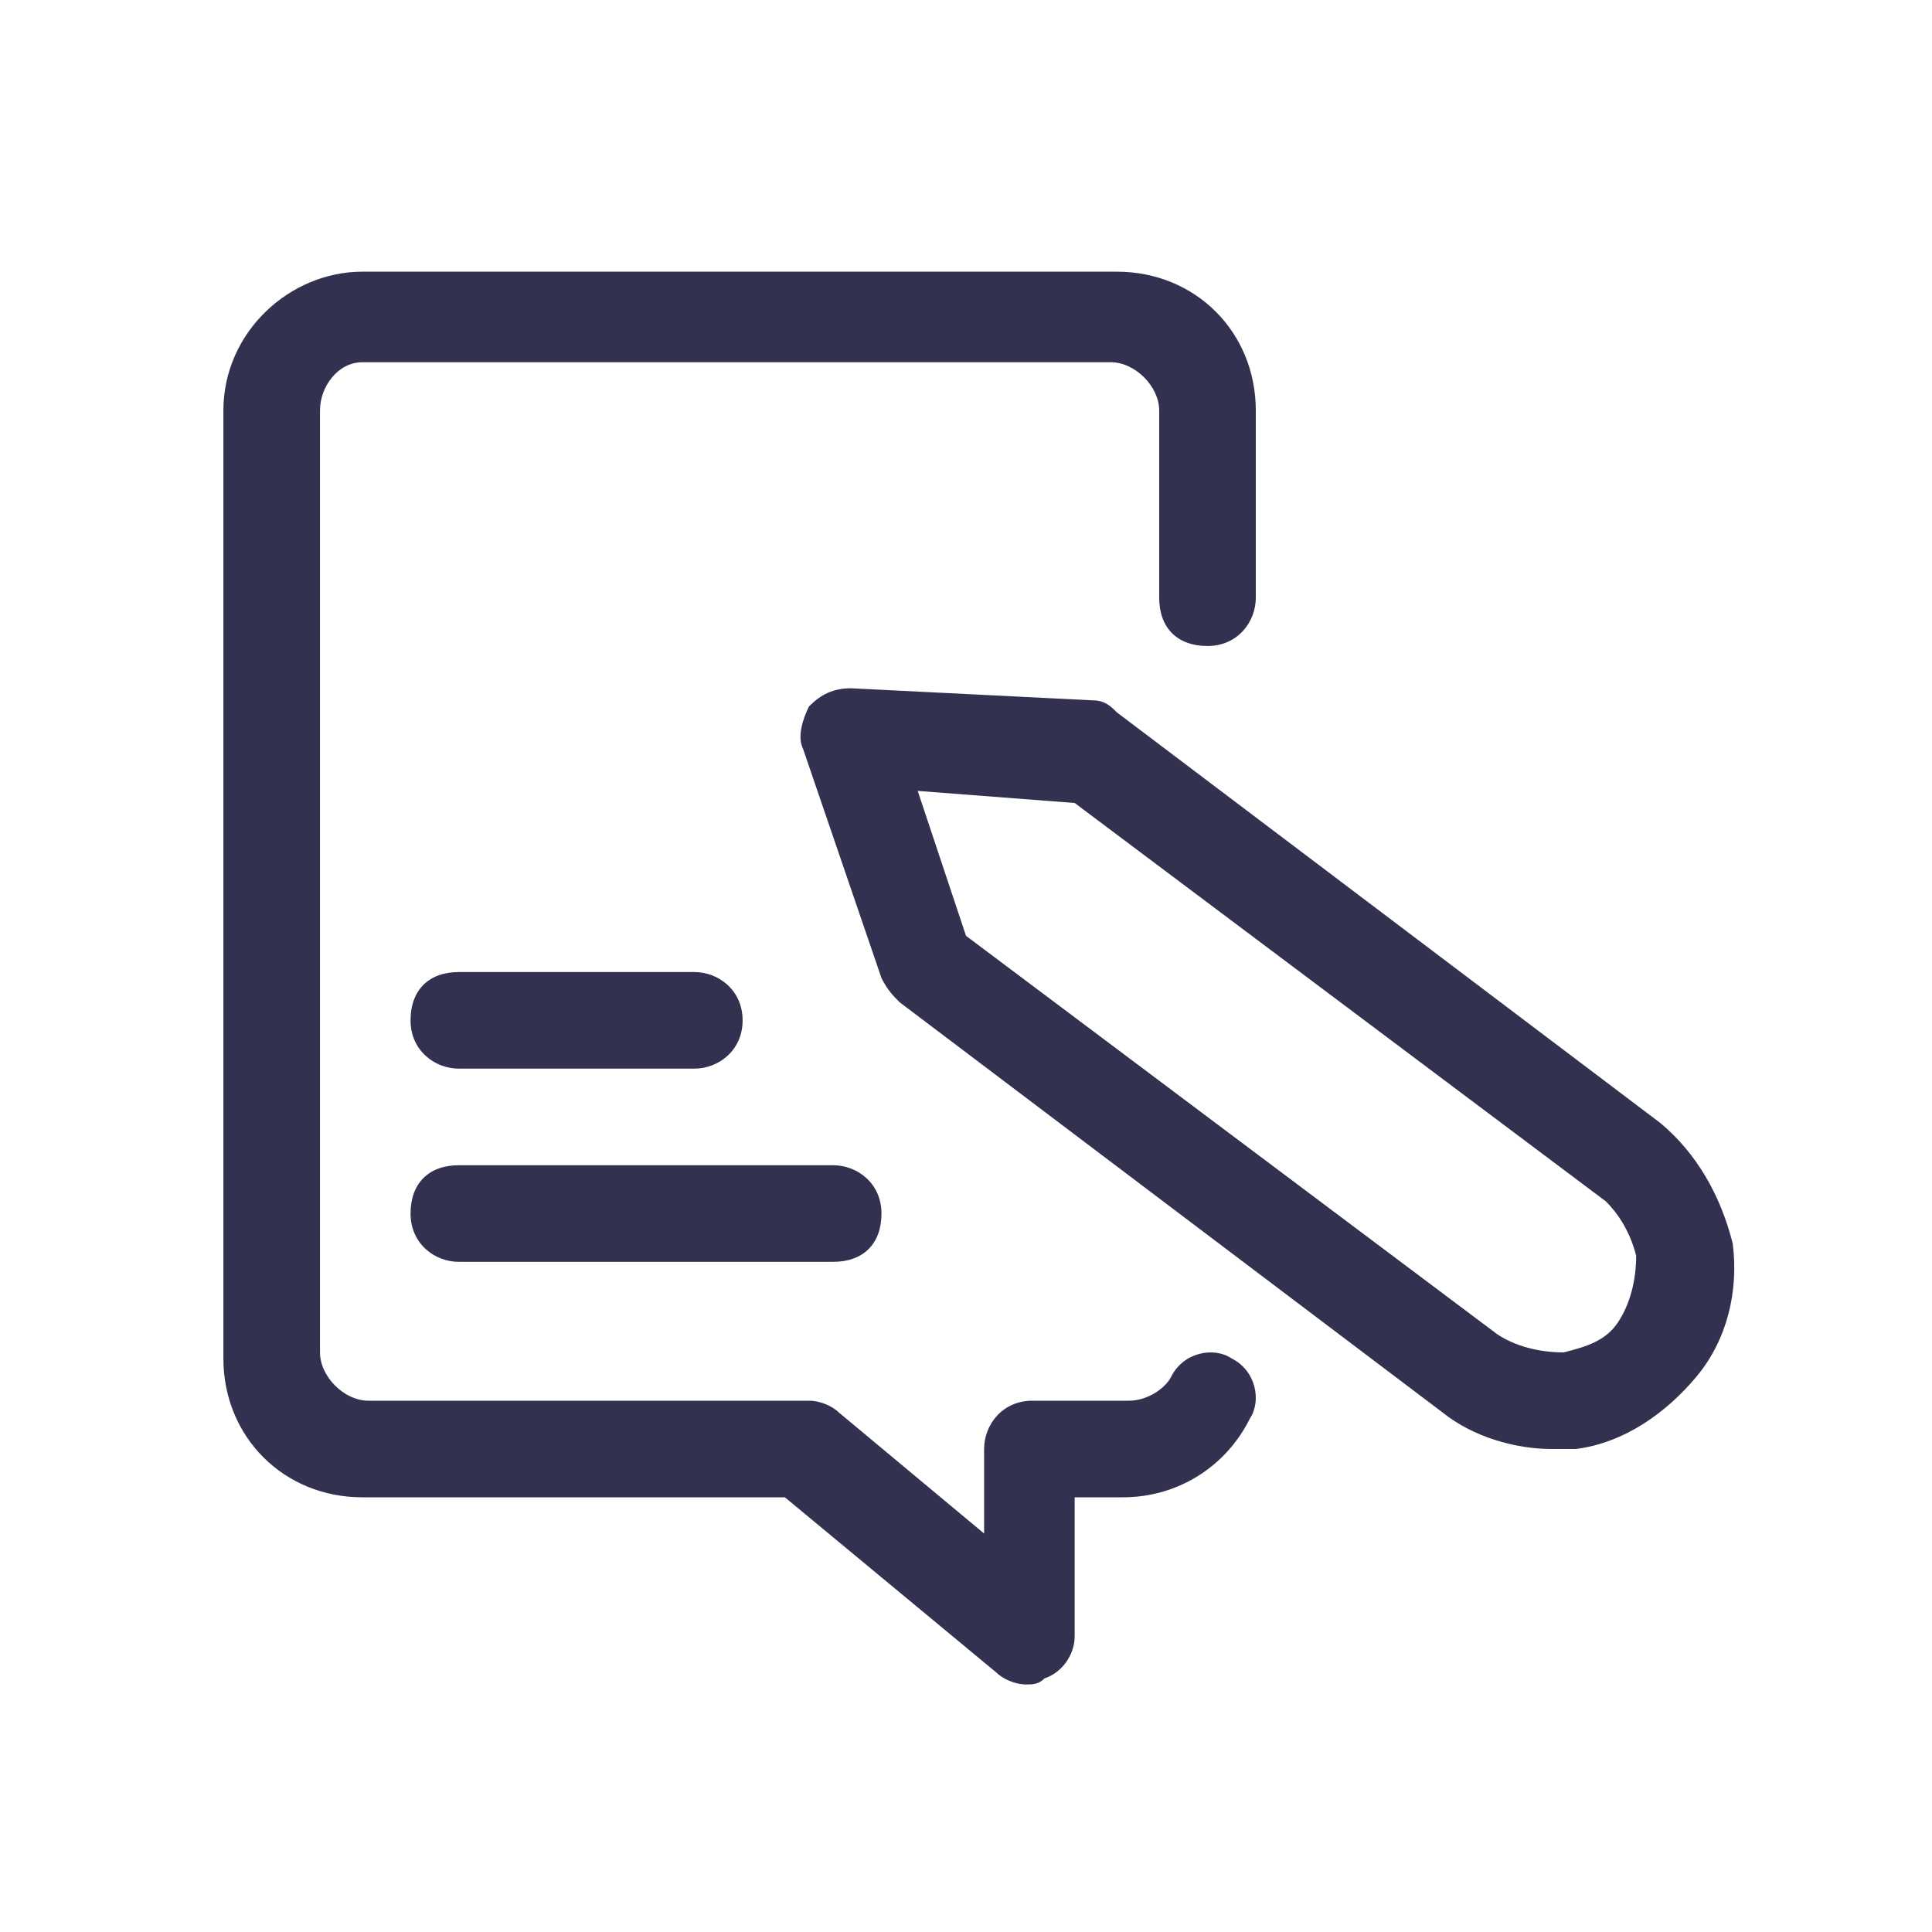
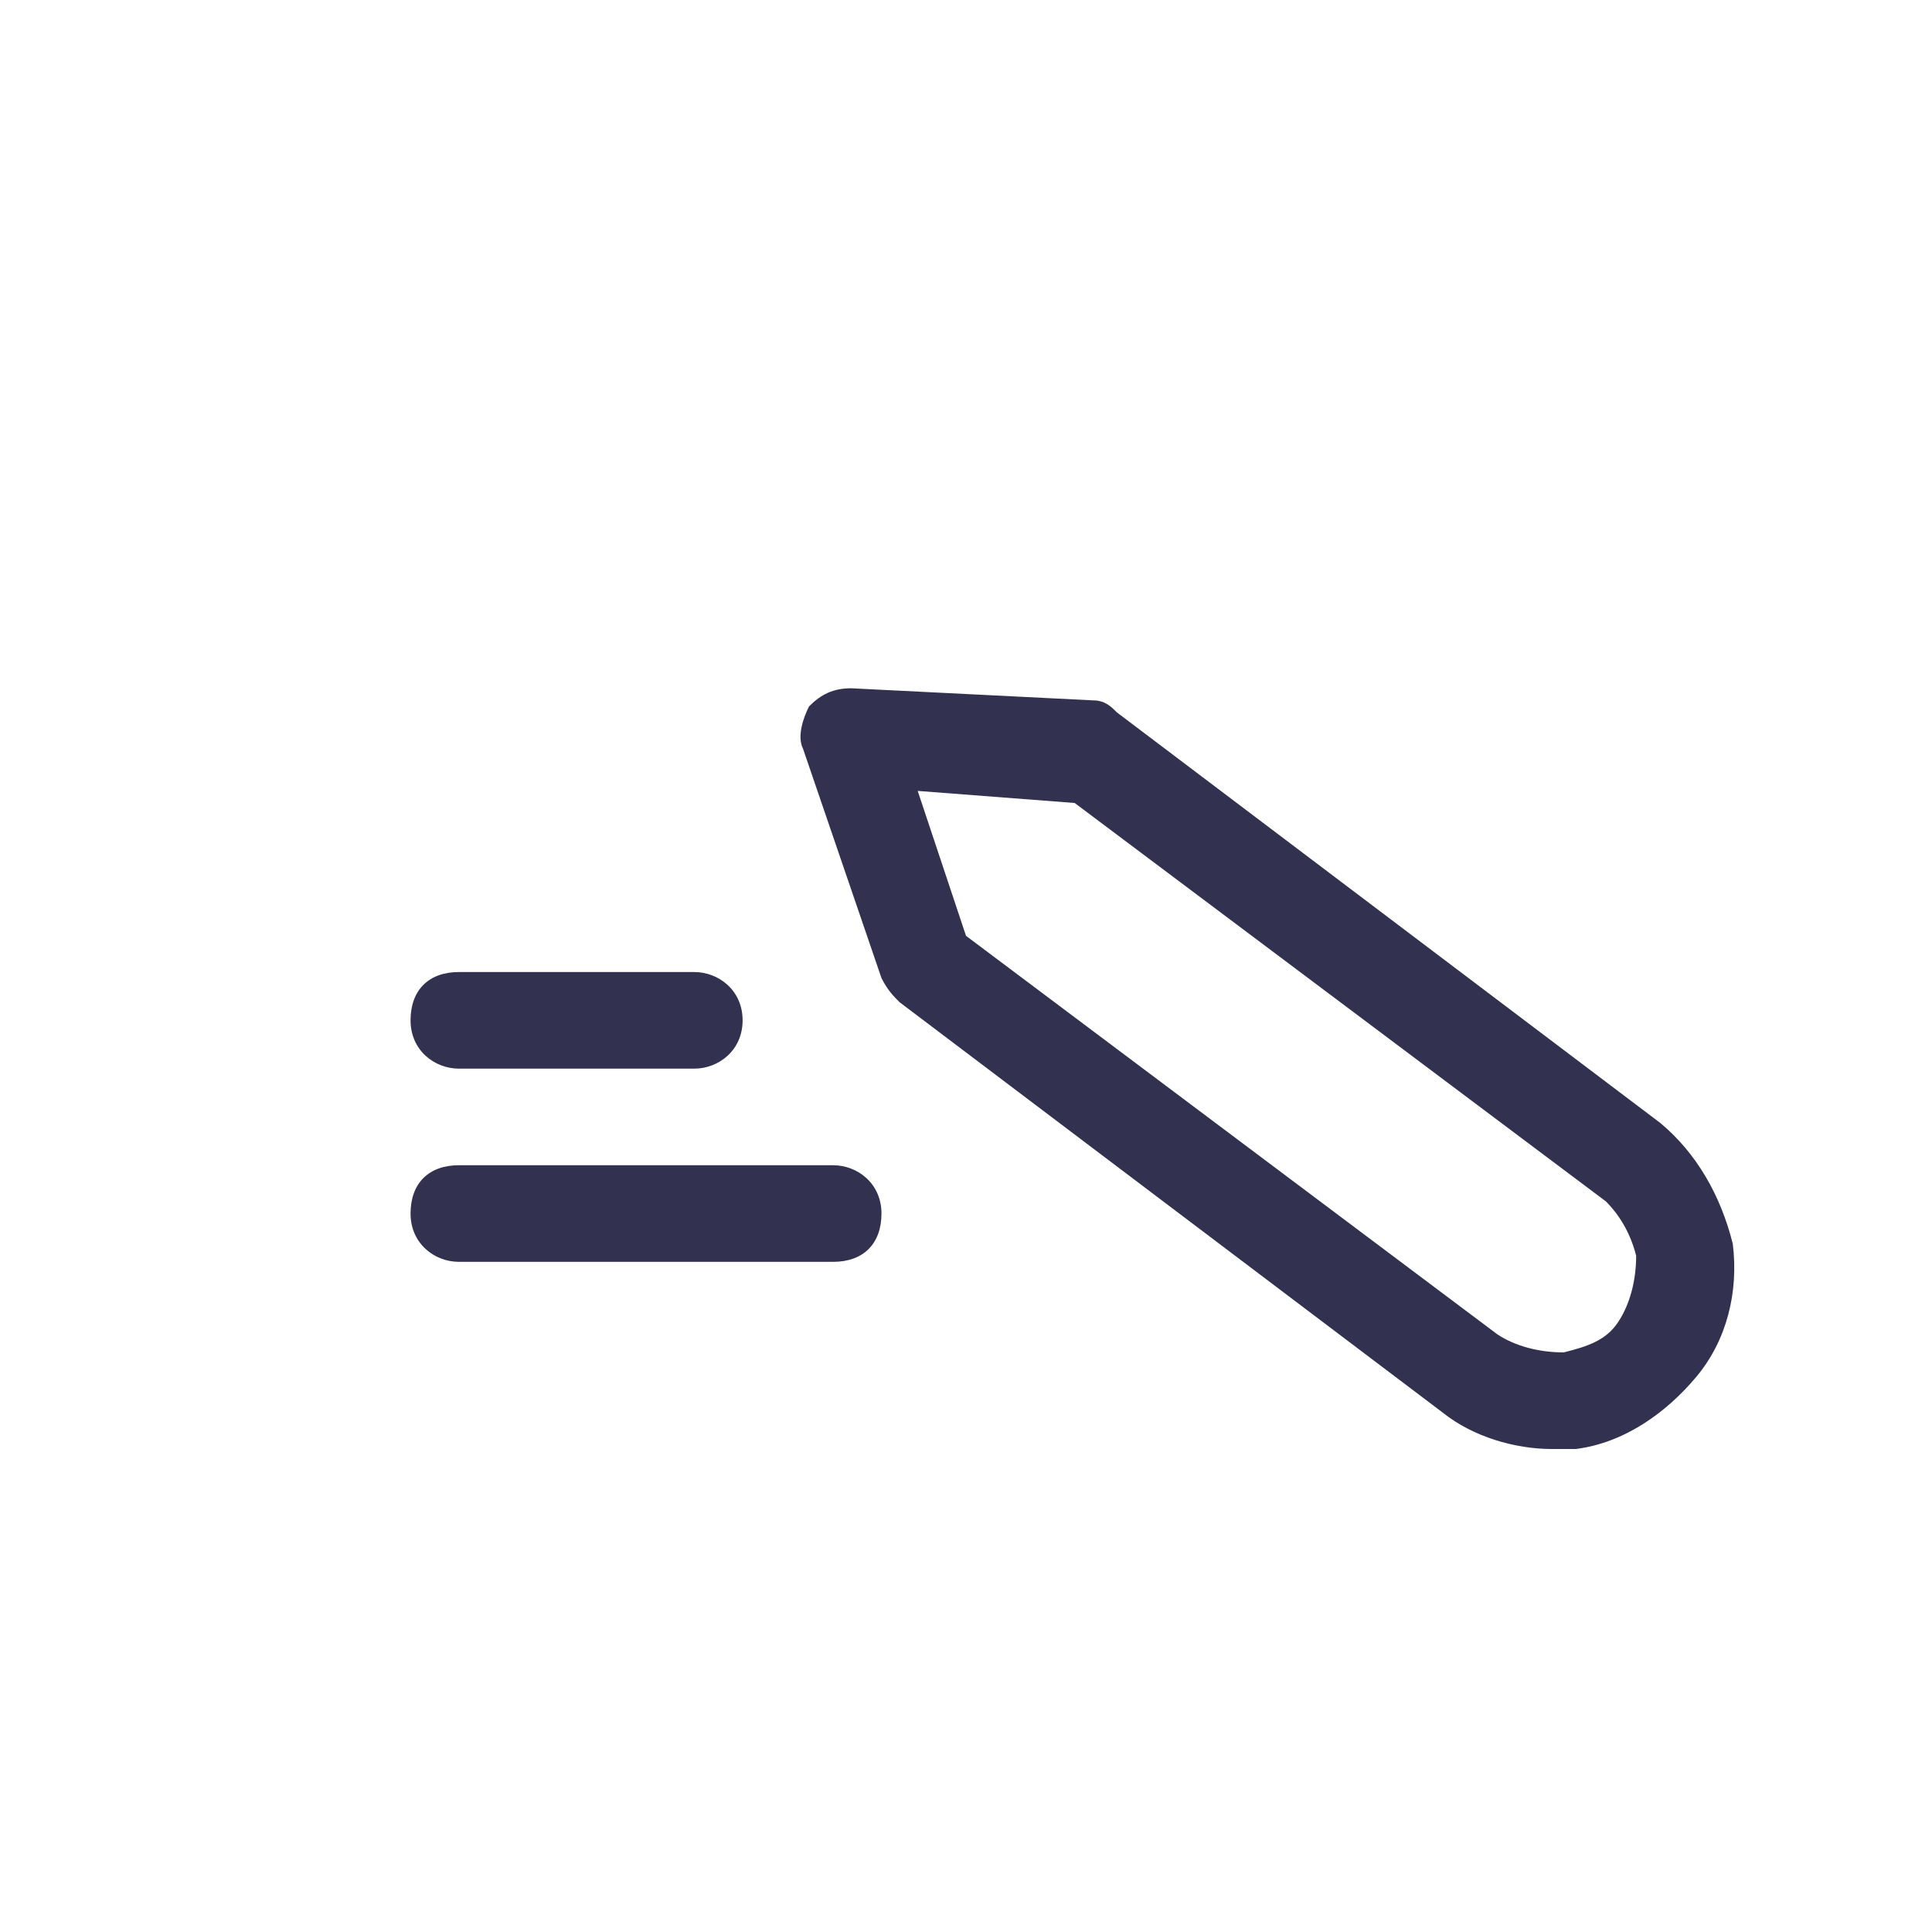
<svg xmlns="http://www.w3.org/2000/svg" version="1.1" id="Layer_1" x="0px" y="0px" viewBox="0 0 32 32" style="enable-background:new 0 0 32 32;" xml:space="preserve">
  <style type="text/css">
	.st0{fill:#323250;}
	.st1{fill:#323250;stroke:#000000;stroke-width:1.5;stroke-linecap:round;stroke-linejoin:round;}
</style>
  <g id="Content__x2F__Content-Creation__x2F__content-pencil-write">
    <g id="Group_17">
      <g id="content-pencil-write">
        <g id="Shape_78">
          <path class="st0" d="M25.7,24c-0.6,0-1.3-0.2-1.8-0.6l0,0l-9-6.8c-0.1-0.1-0.2-0.2-0.3-0.4l-1.3-3.8c-0.1-0.2,0-0.5,0.1-0.7      c0.2-0.2,0.4-0.3,0.7-0.3l4,0.2c0.2,0,0.3,0.1,0.4,0.2l9,6.8c0.6,0.5,1,1.2,1.2,2c0.1,0.8-0.1,1.6-0.6,2.2      c-0.5,0.6-1.2,1.1-2,1.2C25.9,24,25.8,24,25.7,24z M24.8,22.1c0.3,0.2,0.7,0.3,1.1,0.3c0.4-0.1,0.7-0.2,0.9-0.5      c0.2-0.3,0.3-0.7,0.3-1.1c-0.1-0.4-0.3-0.7-0.5-0.9l-8.8-6.6l-2.6-0.2l0.8,2.4L24.8,22.1z" />
        </g>
        <g id="Shape_79">
-           <path class="st0" d="M17,27.9c-0.2,0-0.4-0.1-0.5-0.2L13,24.8H6c-1.3,0-2.3-1-2.3-2.3V6.8c0-1.3,1.1-2.3,2.3-2.3h12.5      c1.3,0,2.3,1,2.3,2.3v3.1c0,0.4-0.3,0.8-0.8,0.8s-0.8-0.3-0.8-0.8V6.8c0-0.4-0.4-0.8-0.8-0.8H6C5.6,6,5.3,6.4,5.3,6.8v15.6      c0,0.4,0.4,0.8,0.8,0.8h7.3c0.2,0,0.4,0.1,0.5,0.2l2.4,2V24c0-0.4,0.3-0.8,0.8-0.8h1.6c0.3,0,0.6-0.2,0.7-0.4      c0.2-0.4,0.7-0.5,1-0.3c0.4,0.2,0.5,0.7,0.3,1c-0.4,0.8-1.2,1.3-2.1,1.3h-0.8v2.3c0,0.3-0.2,0.6-0.5,0.7      C17.2,27.9,17.1,27.9,17,27.9z" />
-         </g>
+           </g>
        <g id="Shape_80_00000165917564984122124070000010667712466100544434_">
-           <path class="st1" d="M12.3,8.4" />
-         </g>
+           </g>
        <g id="Shape_82">
          <path class="st0" d="M11.5,17.7H7.6c-0.4,0-0.8-0.3-0.8-0.8s0.3-0.8,0.8-0.8h3.9c0.4,0,0.8,0.3,0.8,0.8S11.9,17.7,11.5,17.7z" />
        </g>
        <g id="Shape_83">
          <path class="st0" d="M13.8,20.9H7.6c-0.4,0-0.8-0.3-0.8-0.8s0.3-0.8,0.8-0.8h6.2c0.4,0,0.8,0.3,0.8,0.8S14.3,20.9,13.8,20.9z" />
        </g>
      </g>
    </g>
  </g>
</svg>